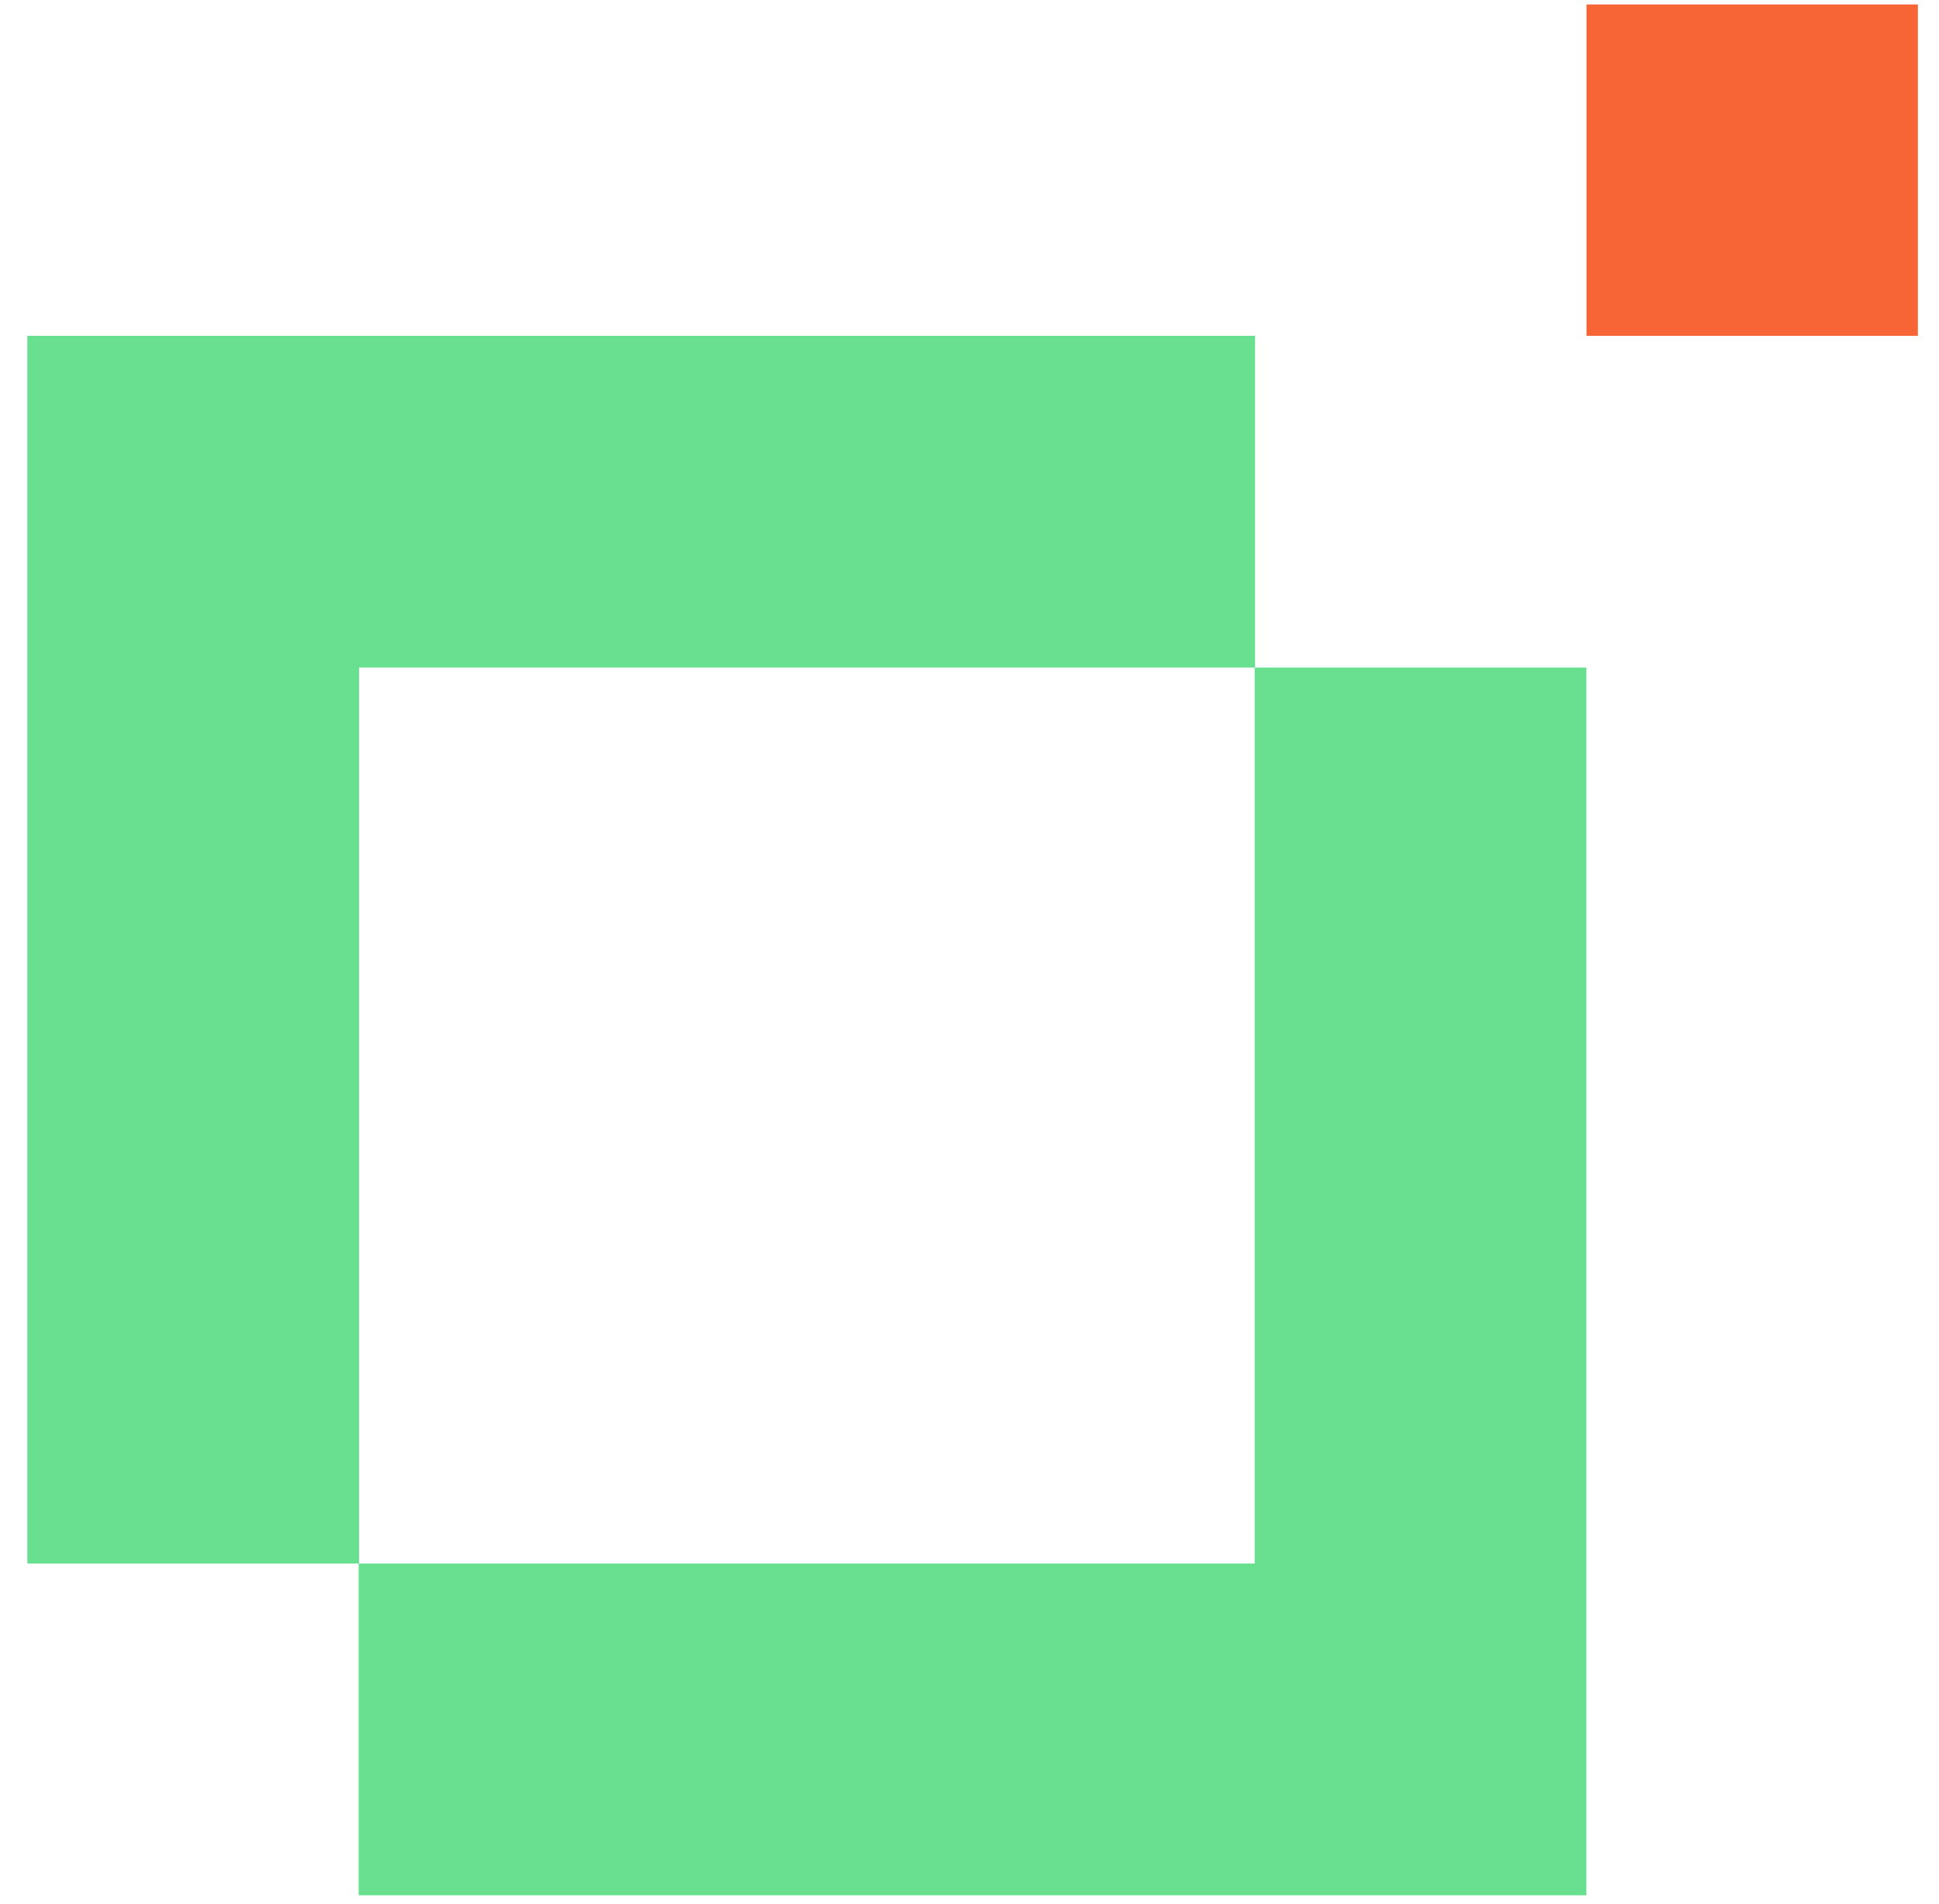
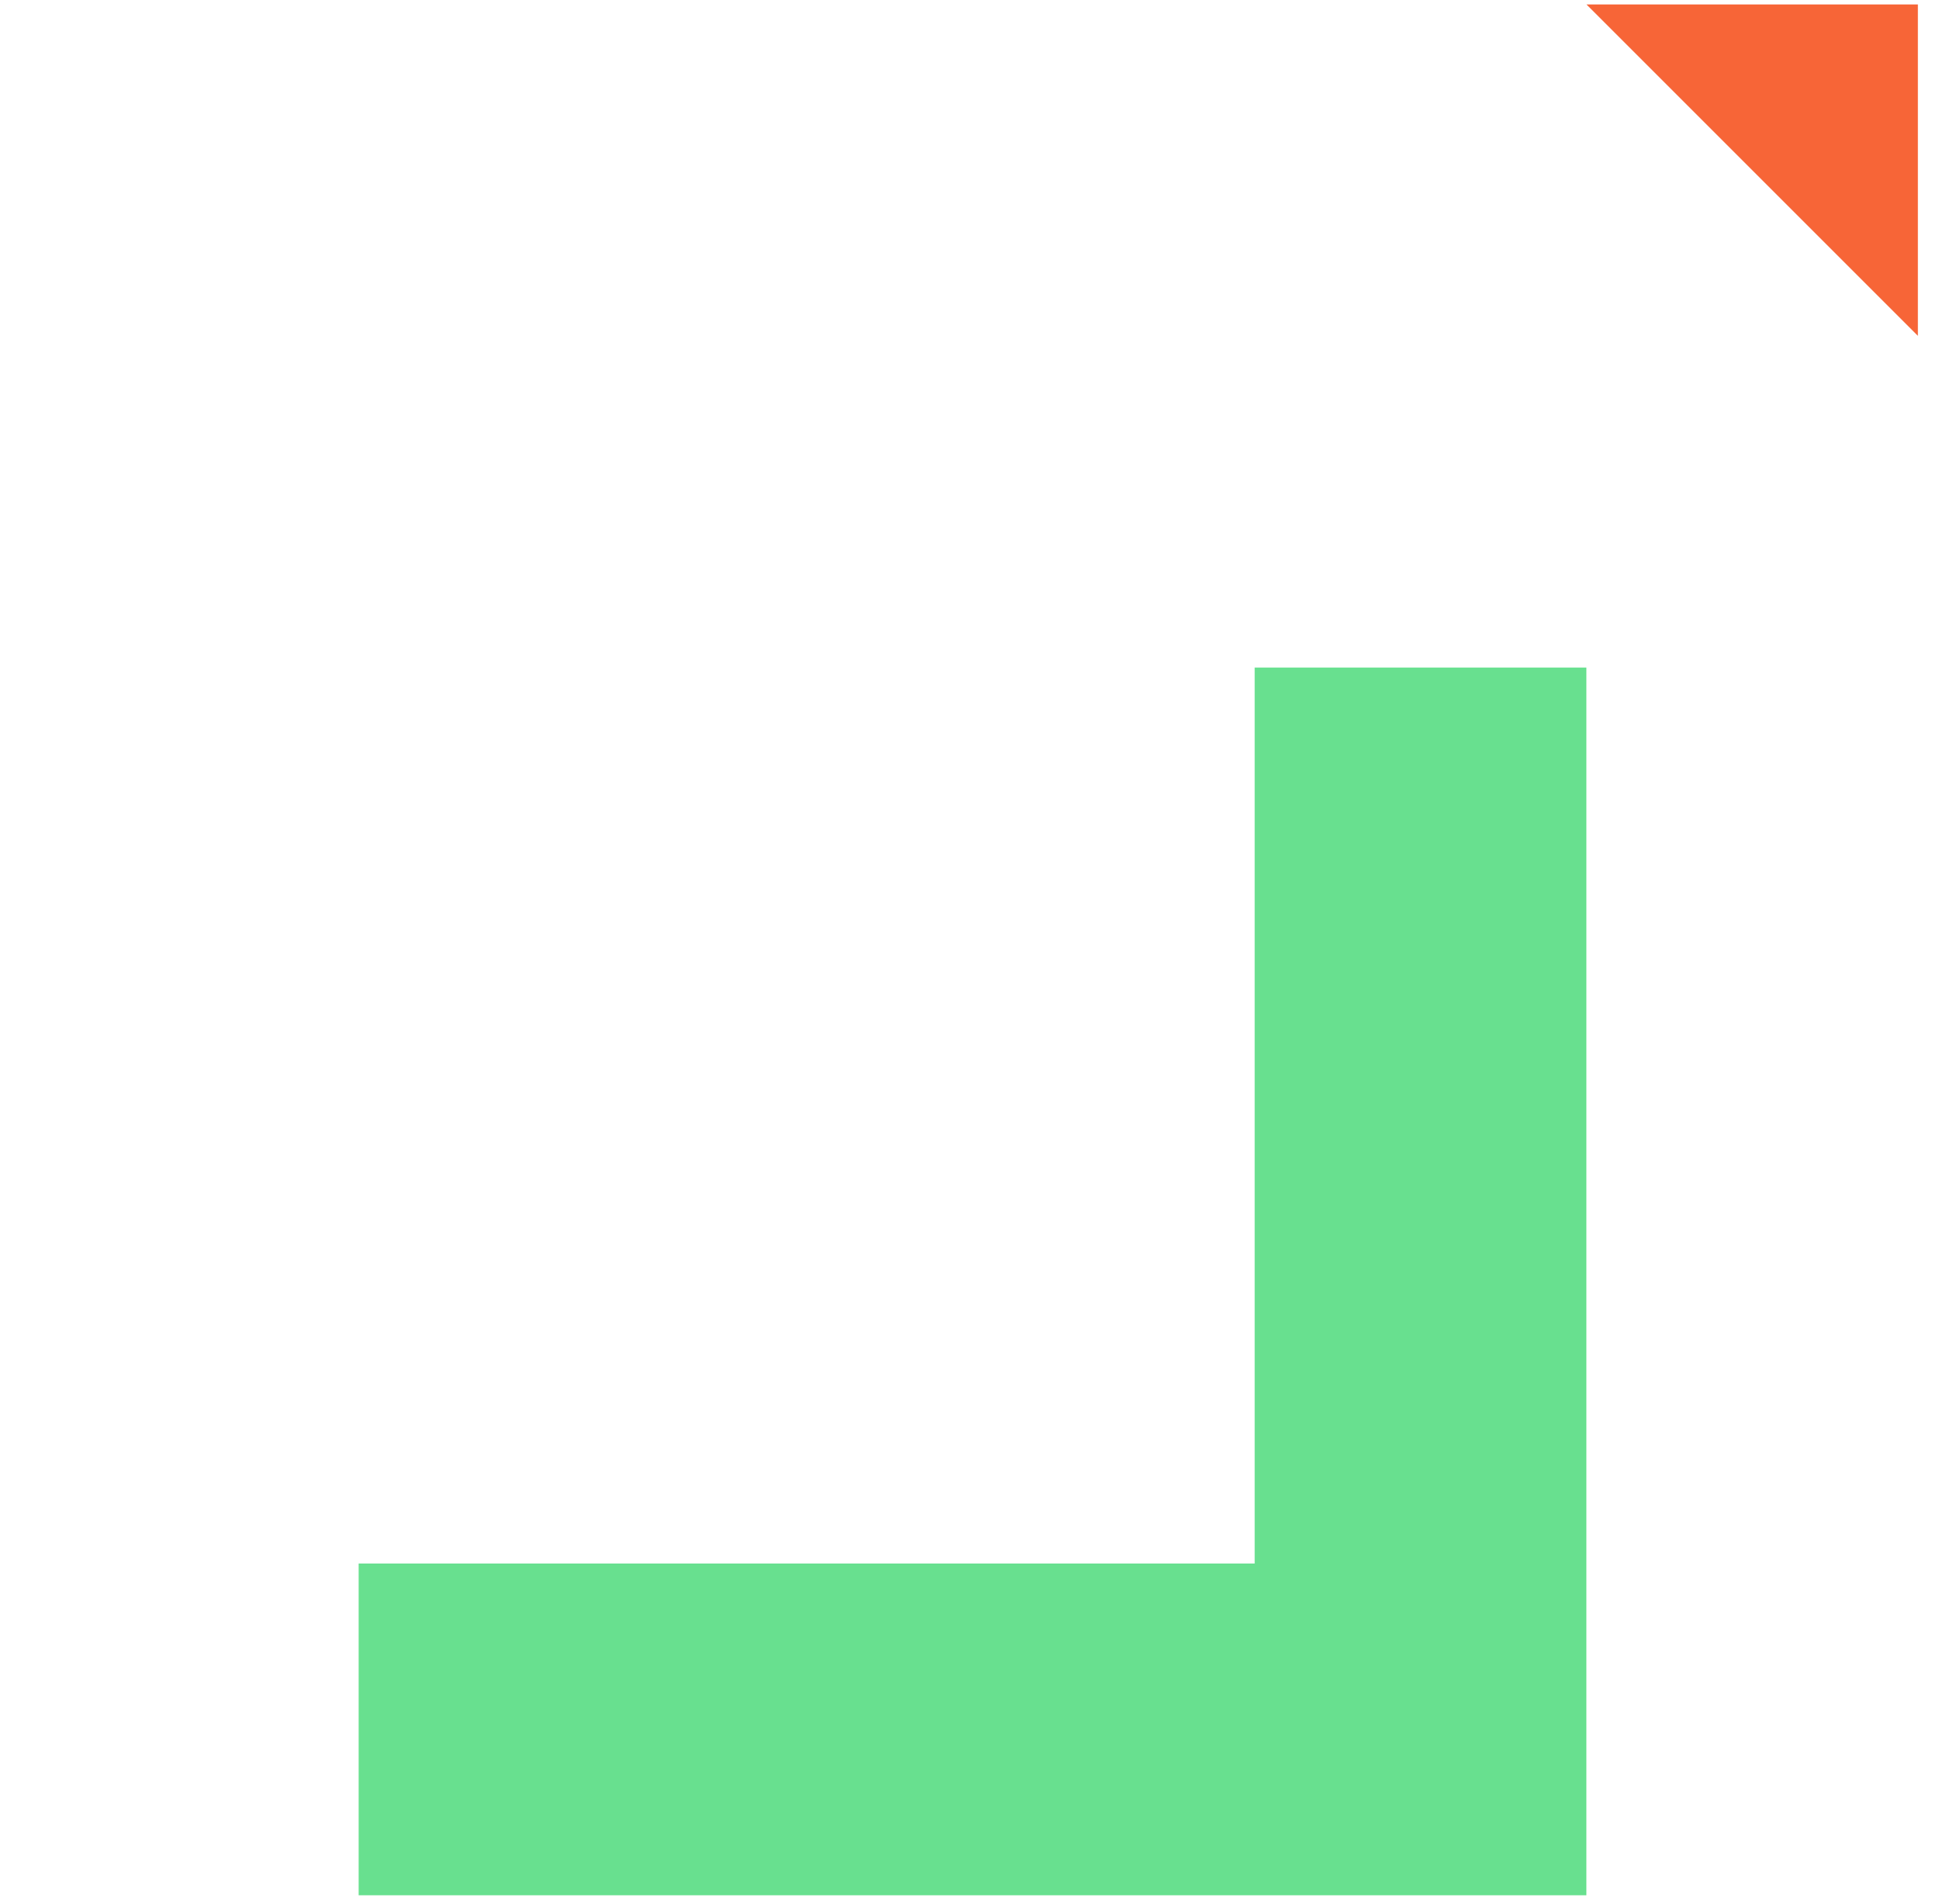
<svg xmlns="http://www.w3.org/2000/svg" clip-rule="evenodd" fill-rule="evenodd" stroke-linejoin="round" stroke-miterlimit="2" viewBox="0 0 56 55">
  <path d="m10.358 54.739v-9.58h25.878v-25.878h9.58v35.458z" fill="#68e08f" fill-rule="nonzero" />
-   <path d="m.79 45.158h9.58v-25.878h25.878v-9.58h-35.458v35.458z" fill="#68e08f" fill-rule="nonzero" />
-   <path d="m45.819.129h9.571v9.571h-9.571z" fill="#f76537" />
+   <path d="m45.819.129h9.571v9.571z" fill="#f76537" />
</svg>